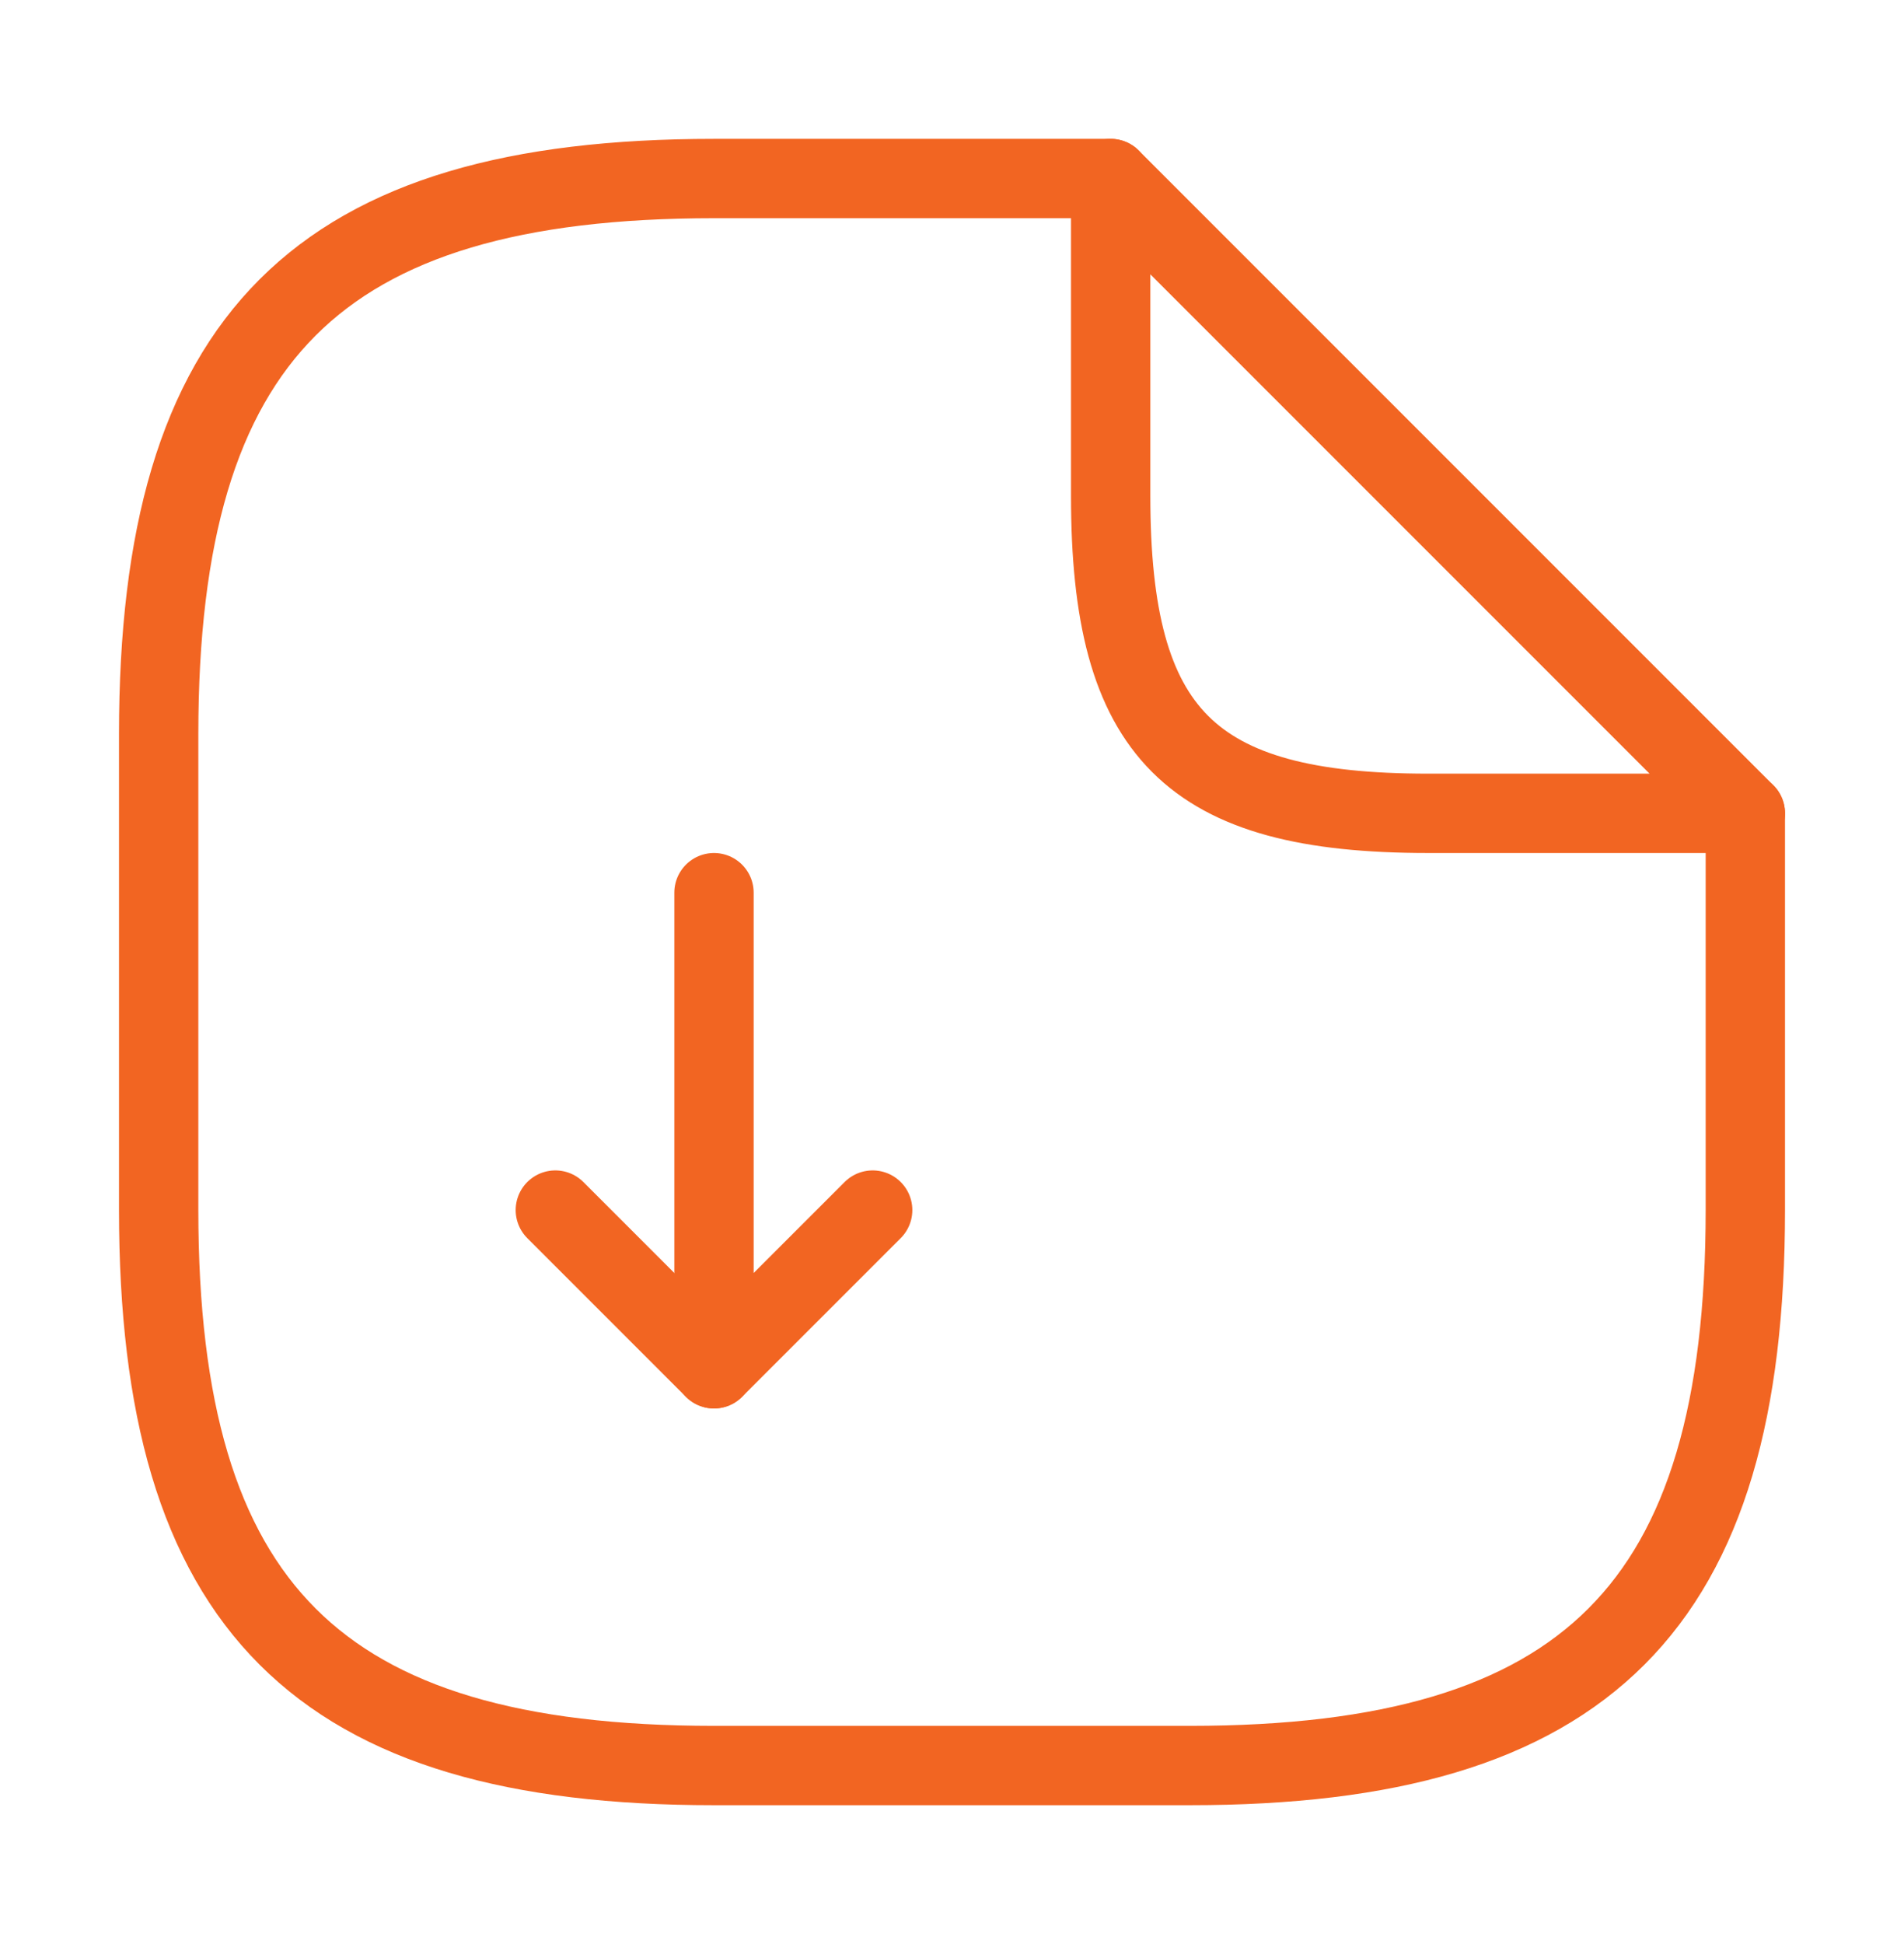
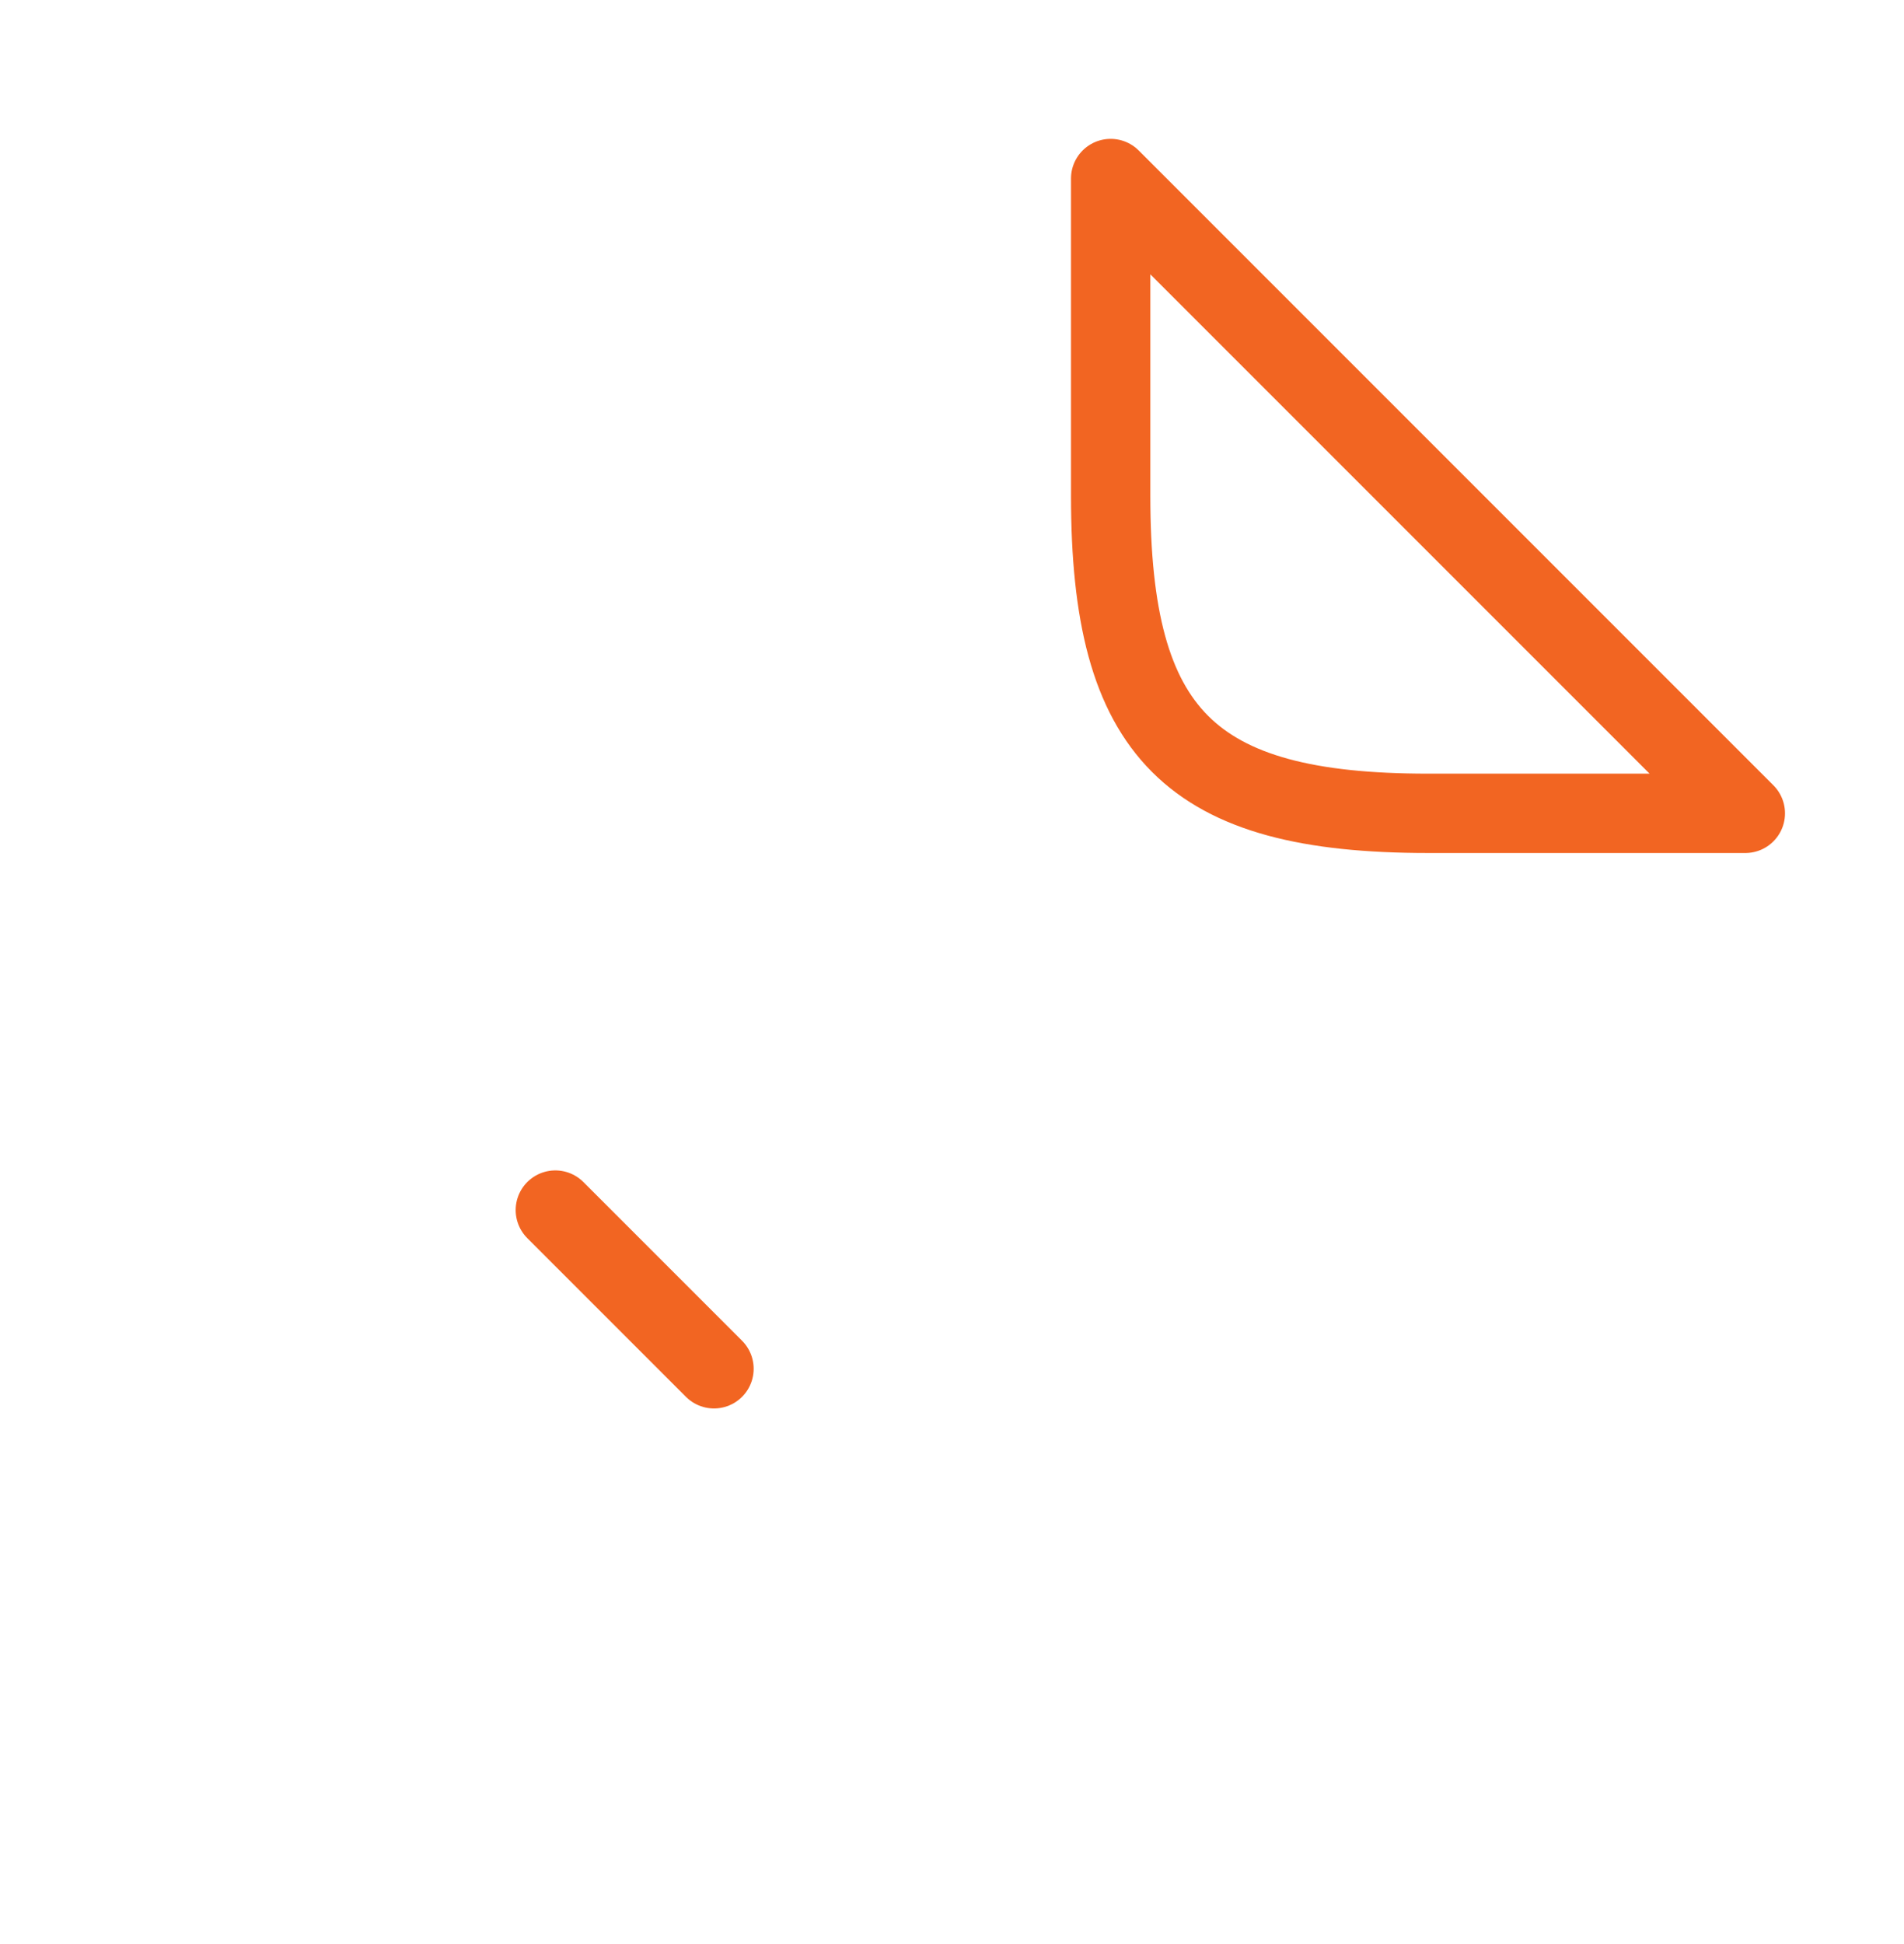
<svg xmlns="http://www.w3.org/2000/svg" width="48" height="49" viewBox="0 0 48 49" fill="none">
-   <path d="M18 22.5V34.5L22 30.5" stroke="#F26522" stroke-width="2" stroke-linecap="round" stroke-linejoin="round" />
  <path d="M18 34.5L14 30.5" stroke="#F26522" stroke-width="2" stroke-linecap="round" stroke-linejoin="round" />
-   <path d="M44 20.5V30.5C44 40.5 40 44.5 30 44.5H18C8 44.5 4 40.5 4 30.5V18.5C4 8.5 8 4.5 18 4.5H28" stroke="#F26522" stroke-width="2" stroke-linecap="round" stroke-linejoin="round" />
  <path d="M44 20.5H36C30 20.5 28 18.5 28 12.5V4.5L44 20.5Z" stroke="#F26522" stroke-width="2" stroke-linecap="round" stroke-linejoin="round" />
</svg>